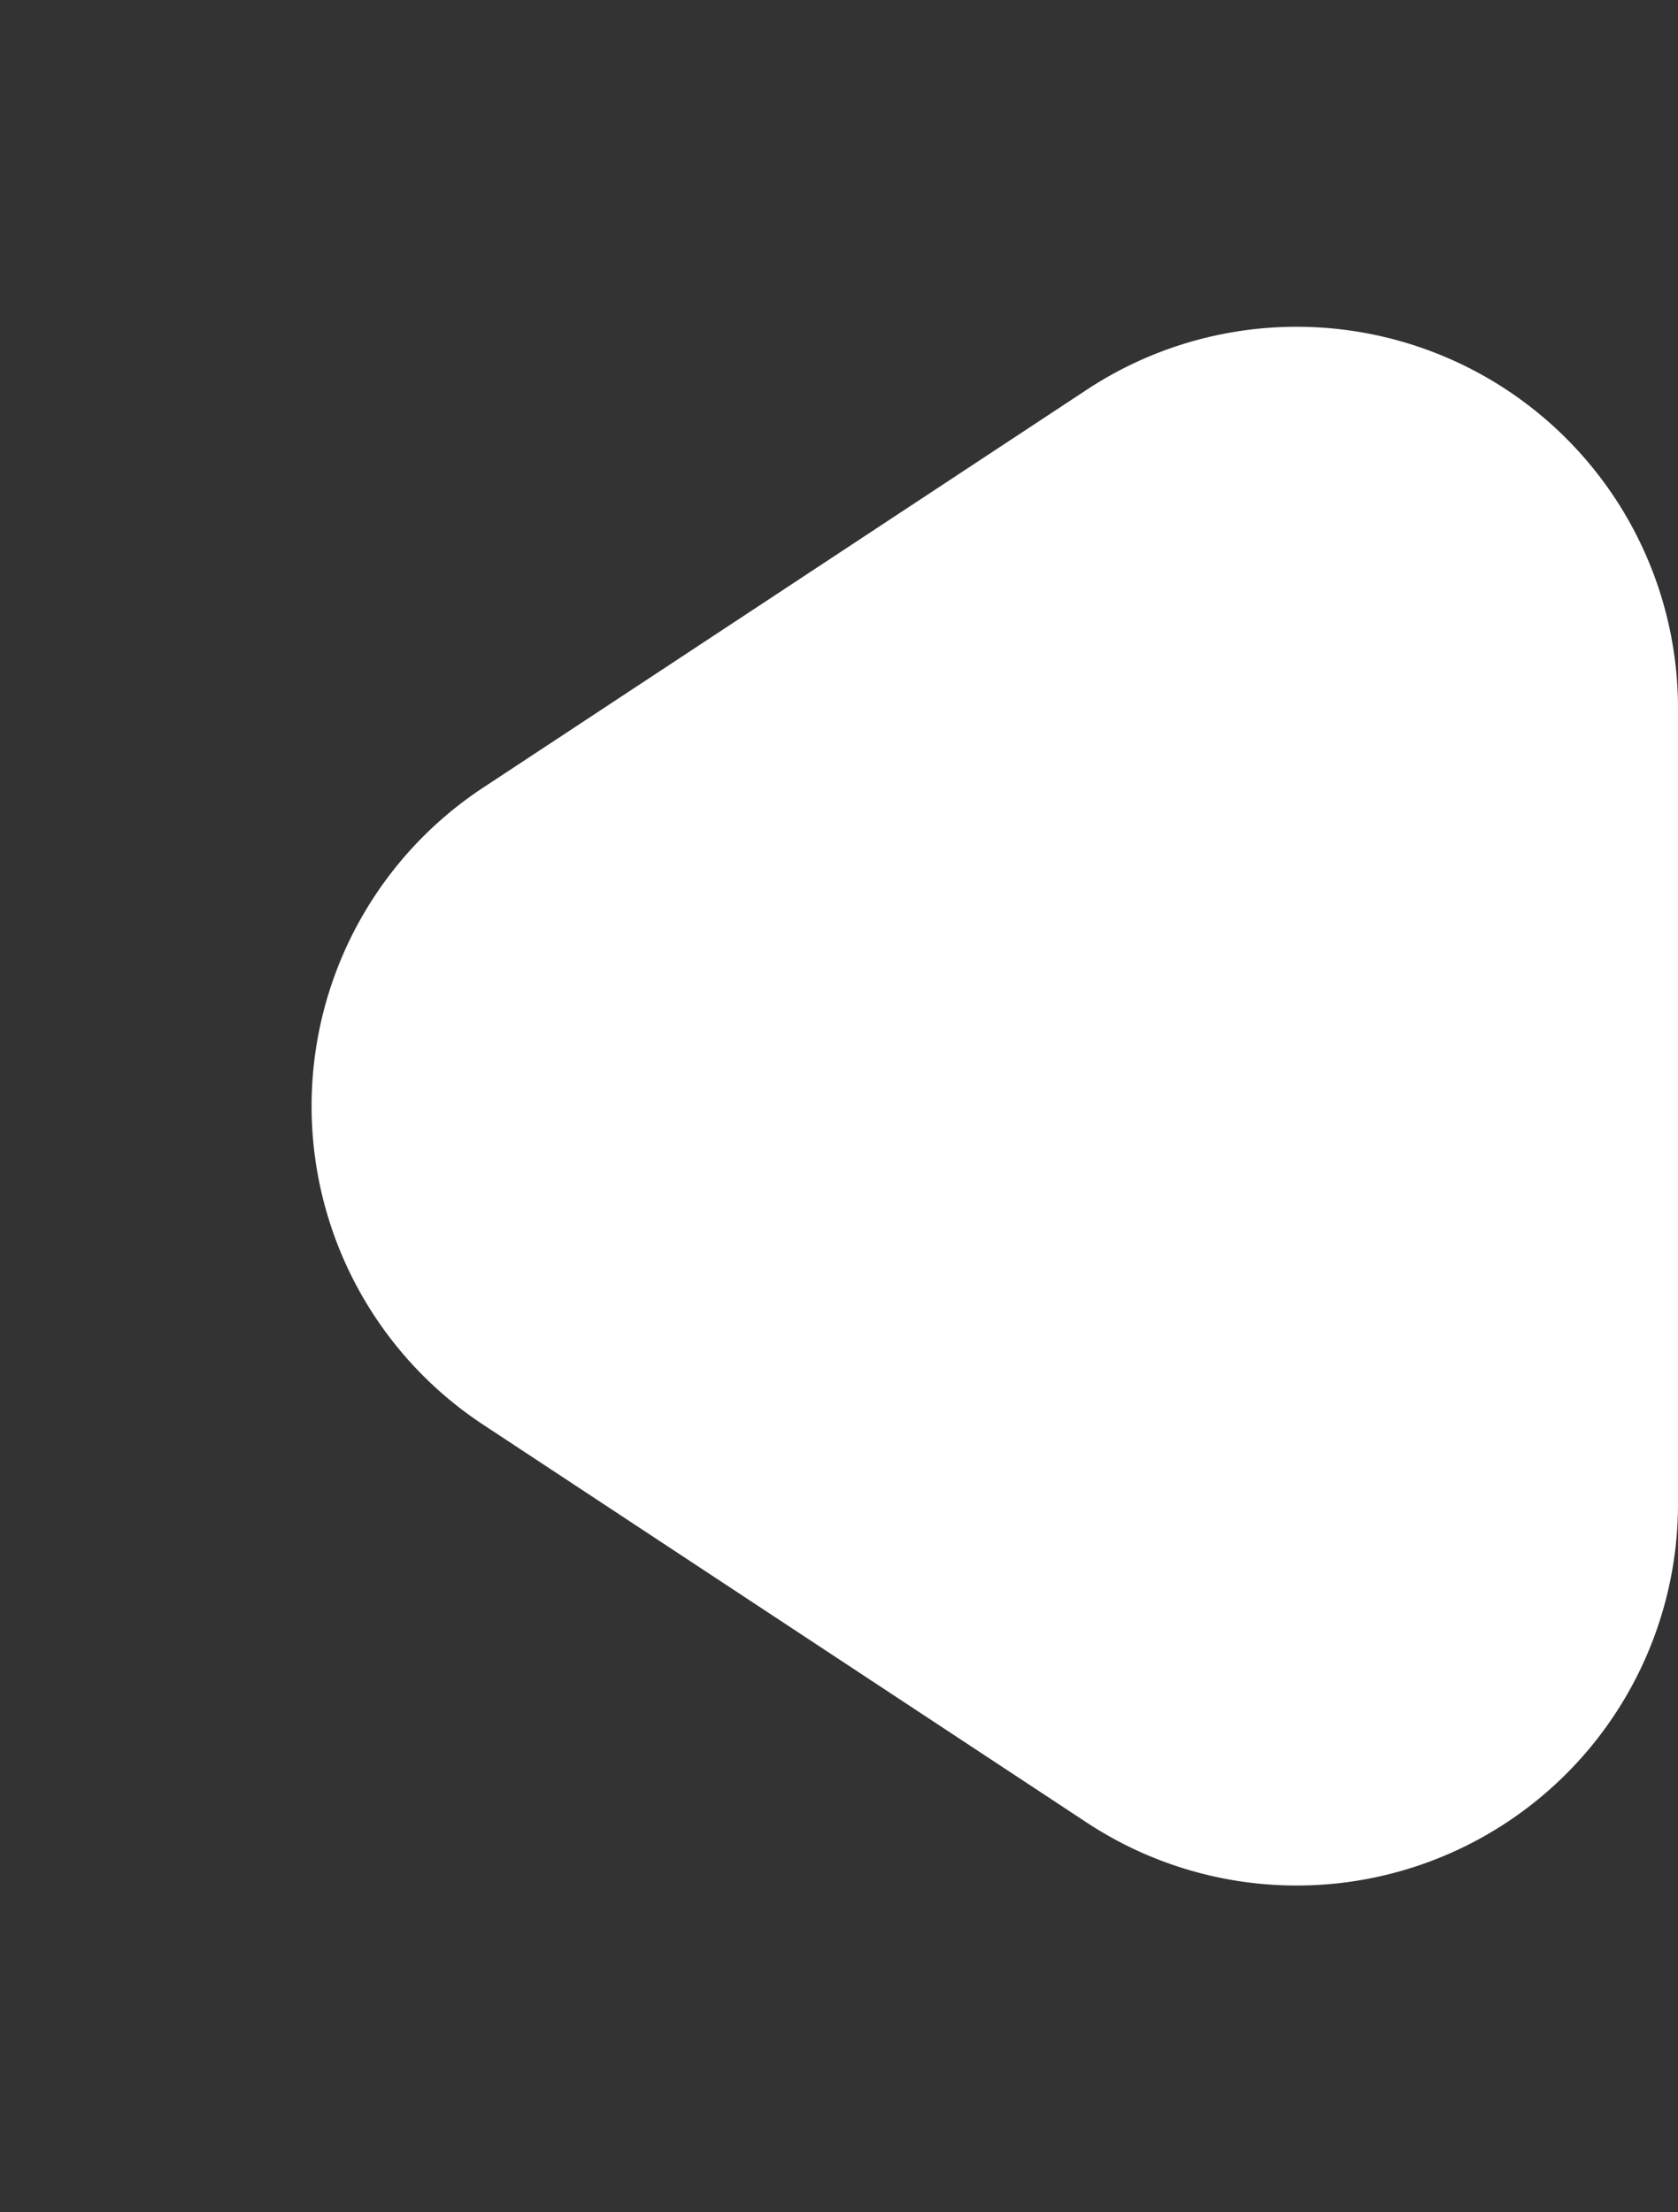
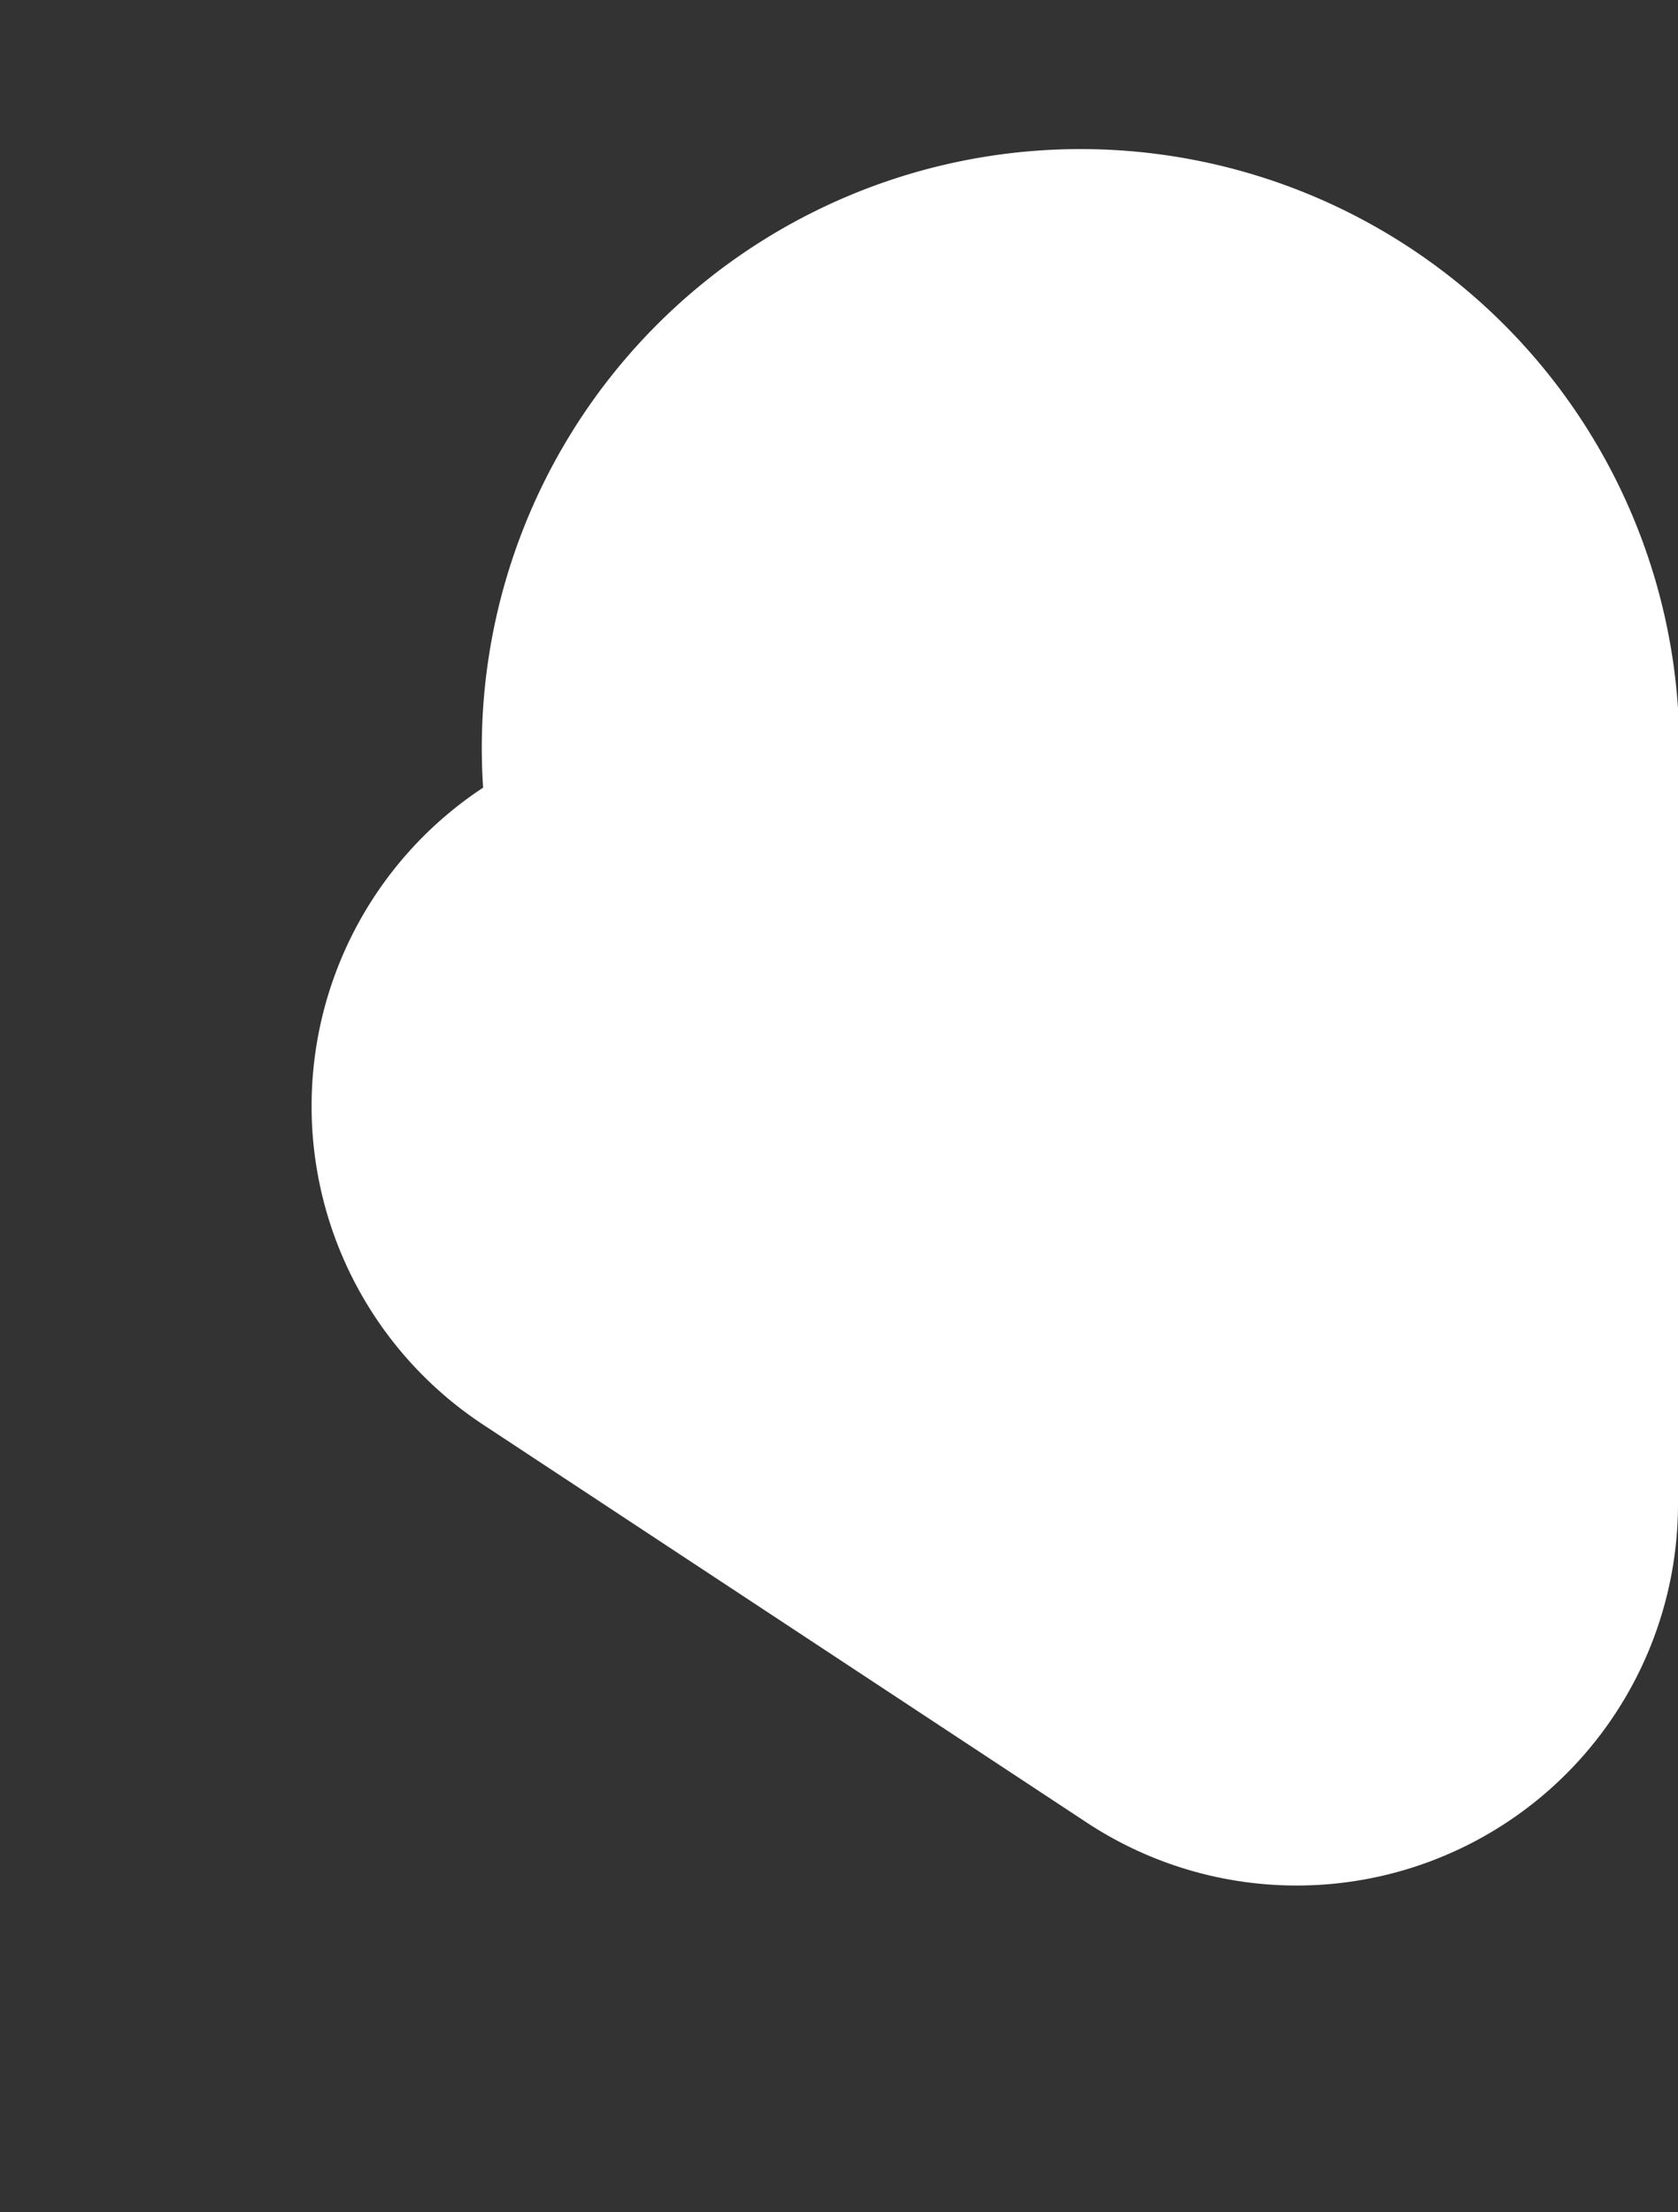
<svg xmlns="http://www.w3.org/2000/svg" width="22" height="29" viewBox="0 0 22 29">
  <rect x="0" y="0" width="22" height="29" fill="#333333" stroke="none" />
-   <path id="Polígono_8" data-name="Polígono 8" d="M10.325,6.334a5,5,0,0,1,8.35,0l5.216,7.914A5,5,0,0,1,19.716,22H9.284a5,5,0,0,1-4.175-7.752Z" transform="translate(0 29) rotate(-90)" fill="#fff" />
+   <path id="Polígono_8" data-name="Polígono 8" d="M10.325,6.334a5,5,0,0,1,8.35,0A5,5,0,0,1,19.716,22H9.284a5,5,0,0,1-4.175-7.752Z" transform="translate(0 29) rotate(-90)" fill="#fff" />
</svg>